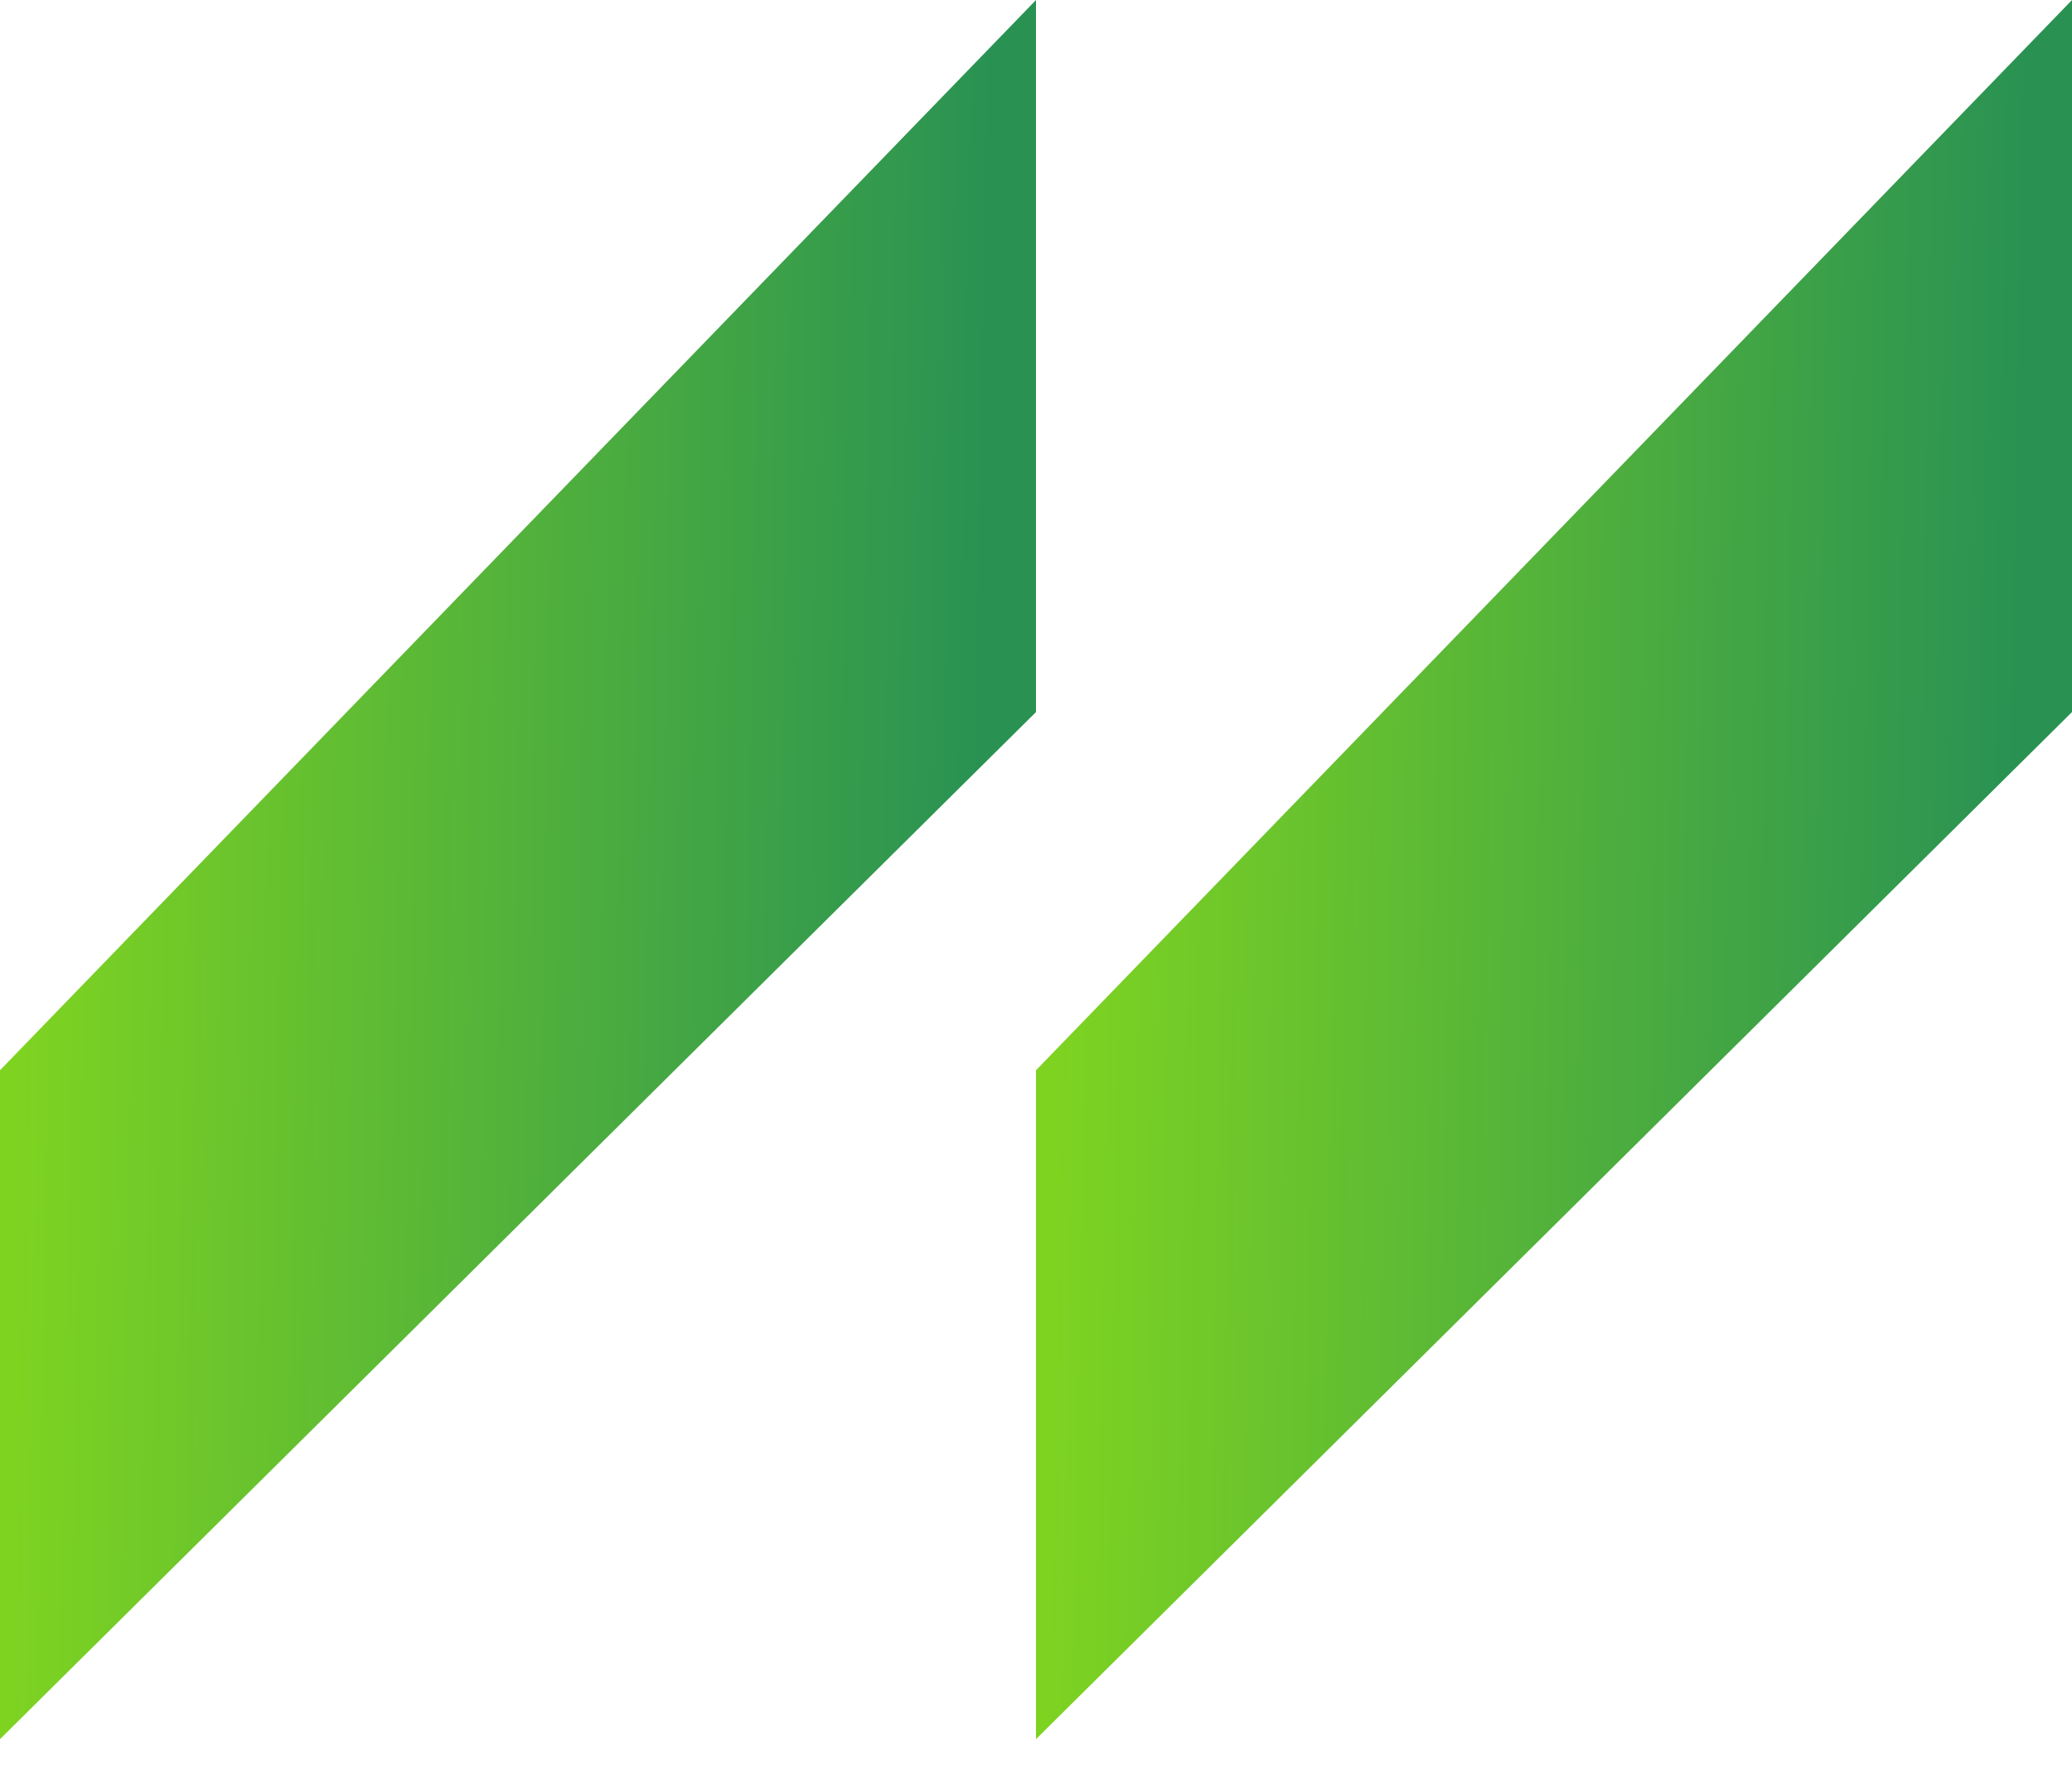
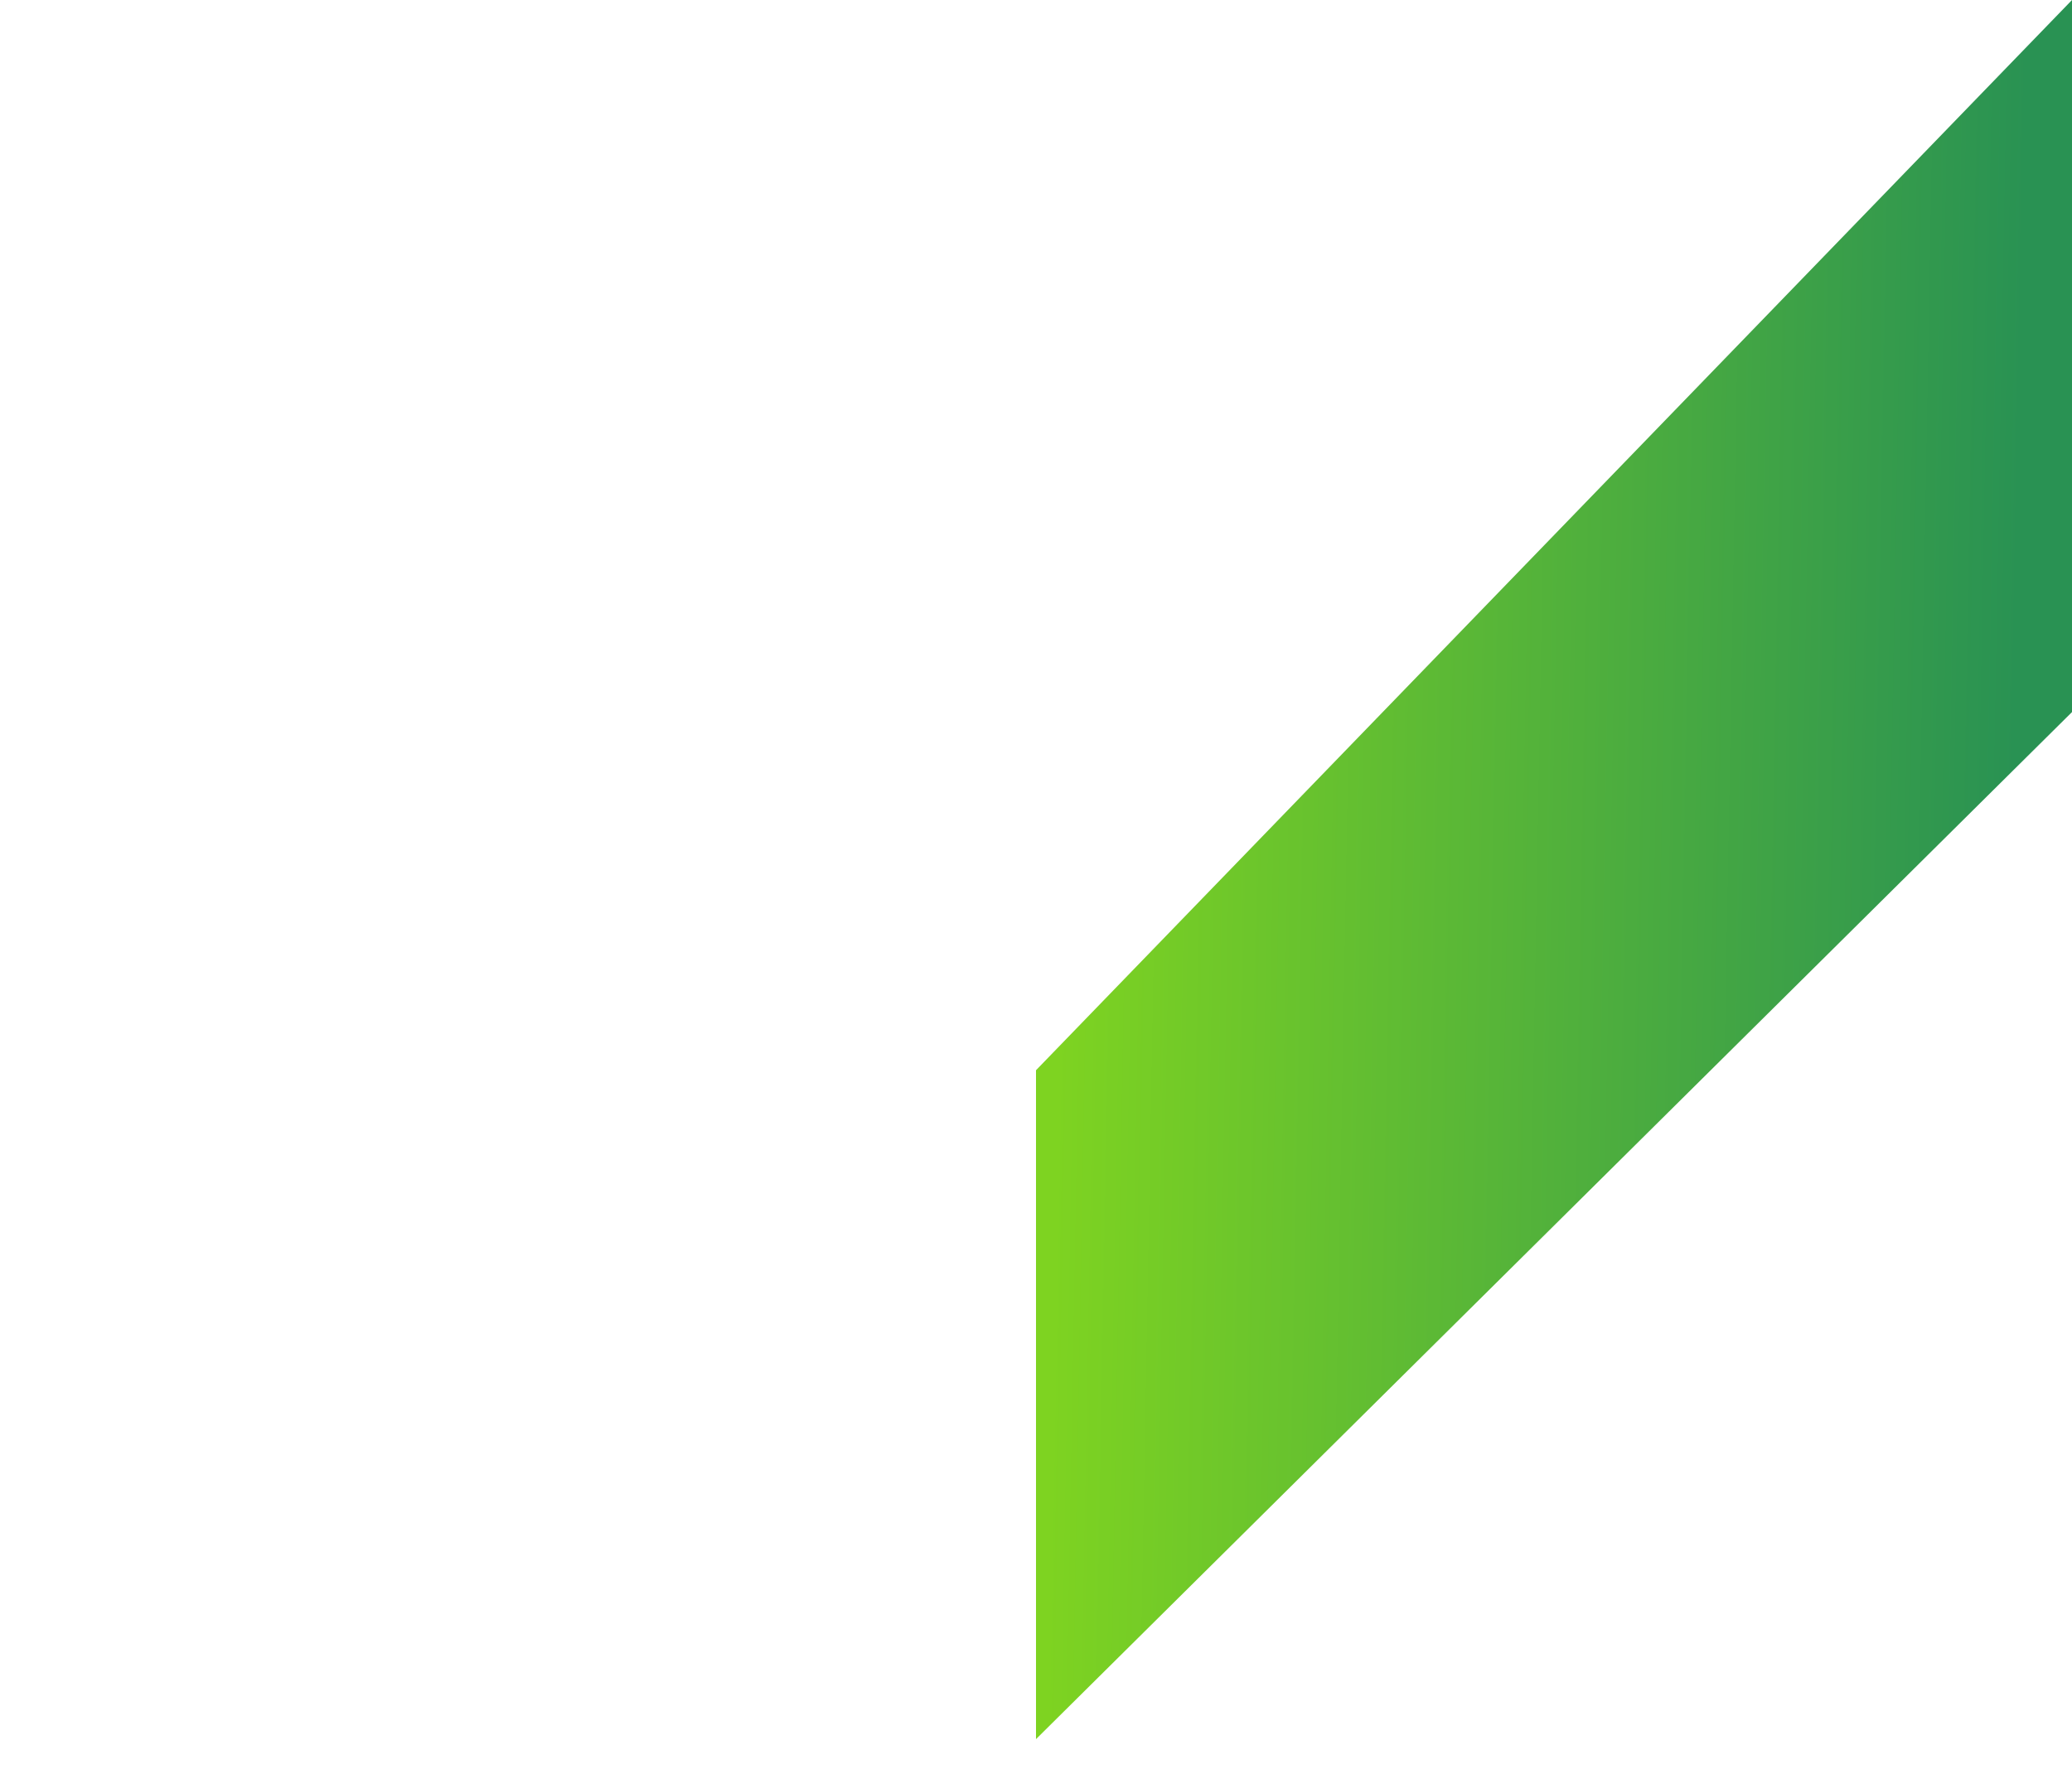
<svg xmlns="http://www.w3.org/2000/svg" width="48" height="41" fill="none">
  <path d="M48 0L24 24.8v15.5l24-23.8V0z" fill="url(#paint0_linear)" />
-   <path d="M24 0L0 24.8v15.5l24-23.8V0z" fill="url(#paint1_linear)" />
  <defs>
    <linearGradient id="paint0_linear" x1="24.8" y1="6.5" x2="46.9" y2="6.9" gradientUnits="userSpaceOnUse">
      <stop stop-color="#7ED321" />
      <stop offset="1" stop-color="#299253" />
    </linearGradient>
    <linearGradient id="paint1_linear" x1=".8" y1="6.5" x2="22.9" y2="6.9" gradientUnits="userSpaceOnUse">
      <stop stop-color="#7ED321" />
      <stop offset="1" stop-color="#299253" />
    </linearGradient>
  </defs>
</svg>